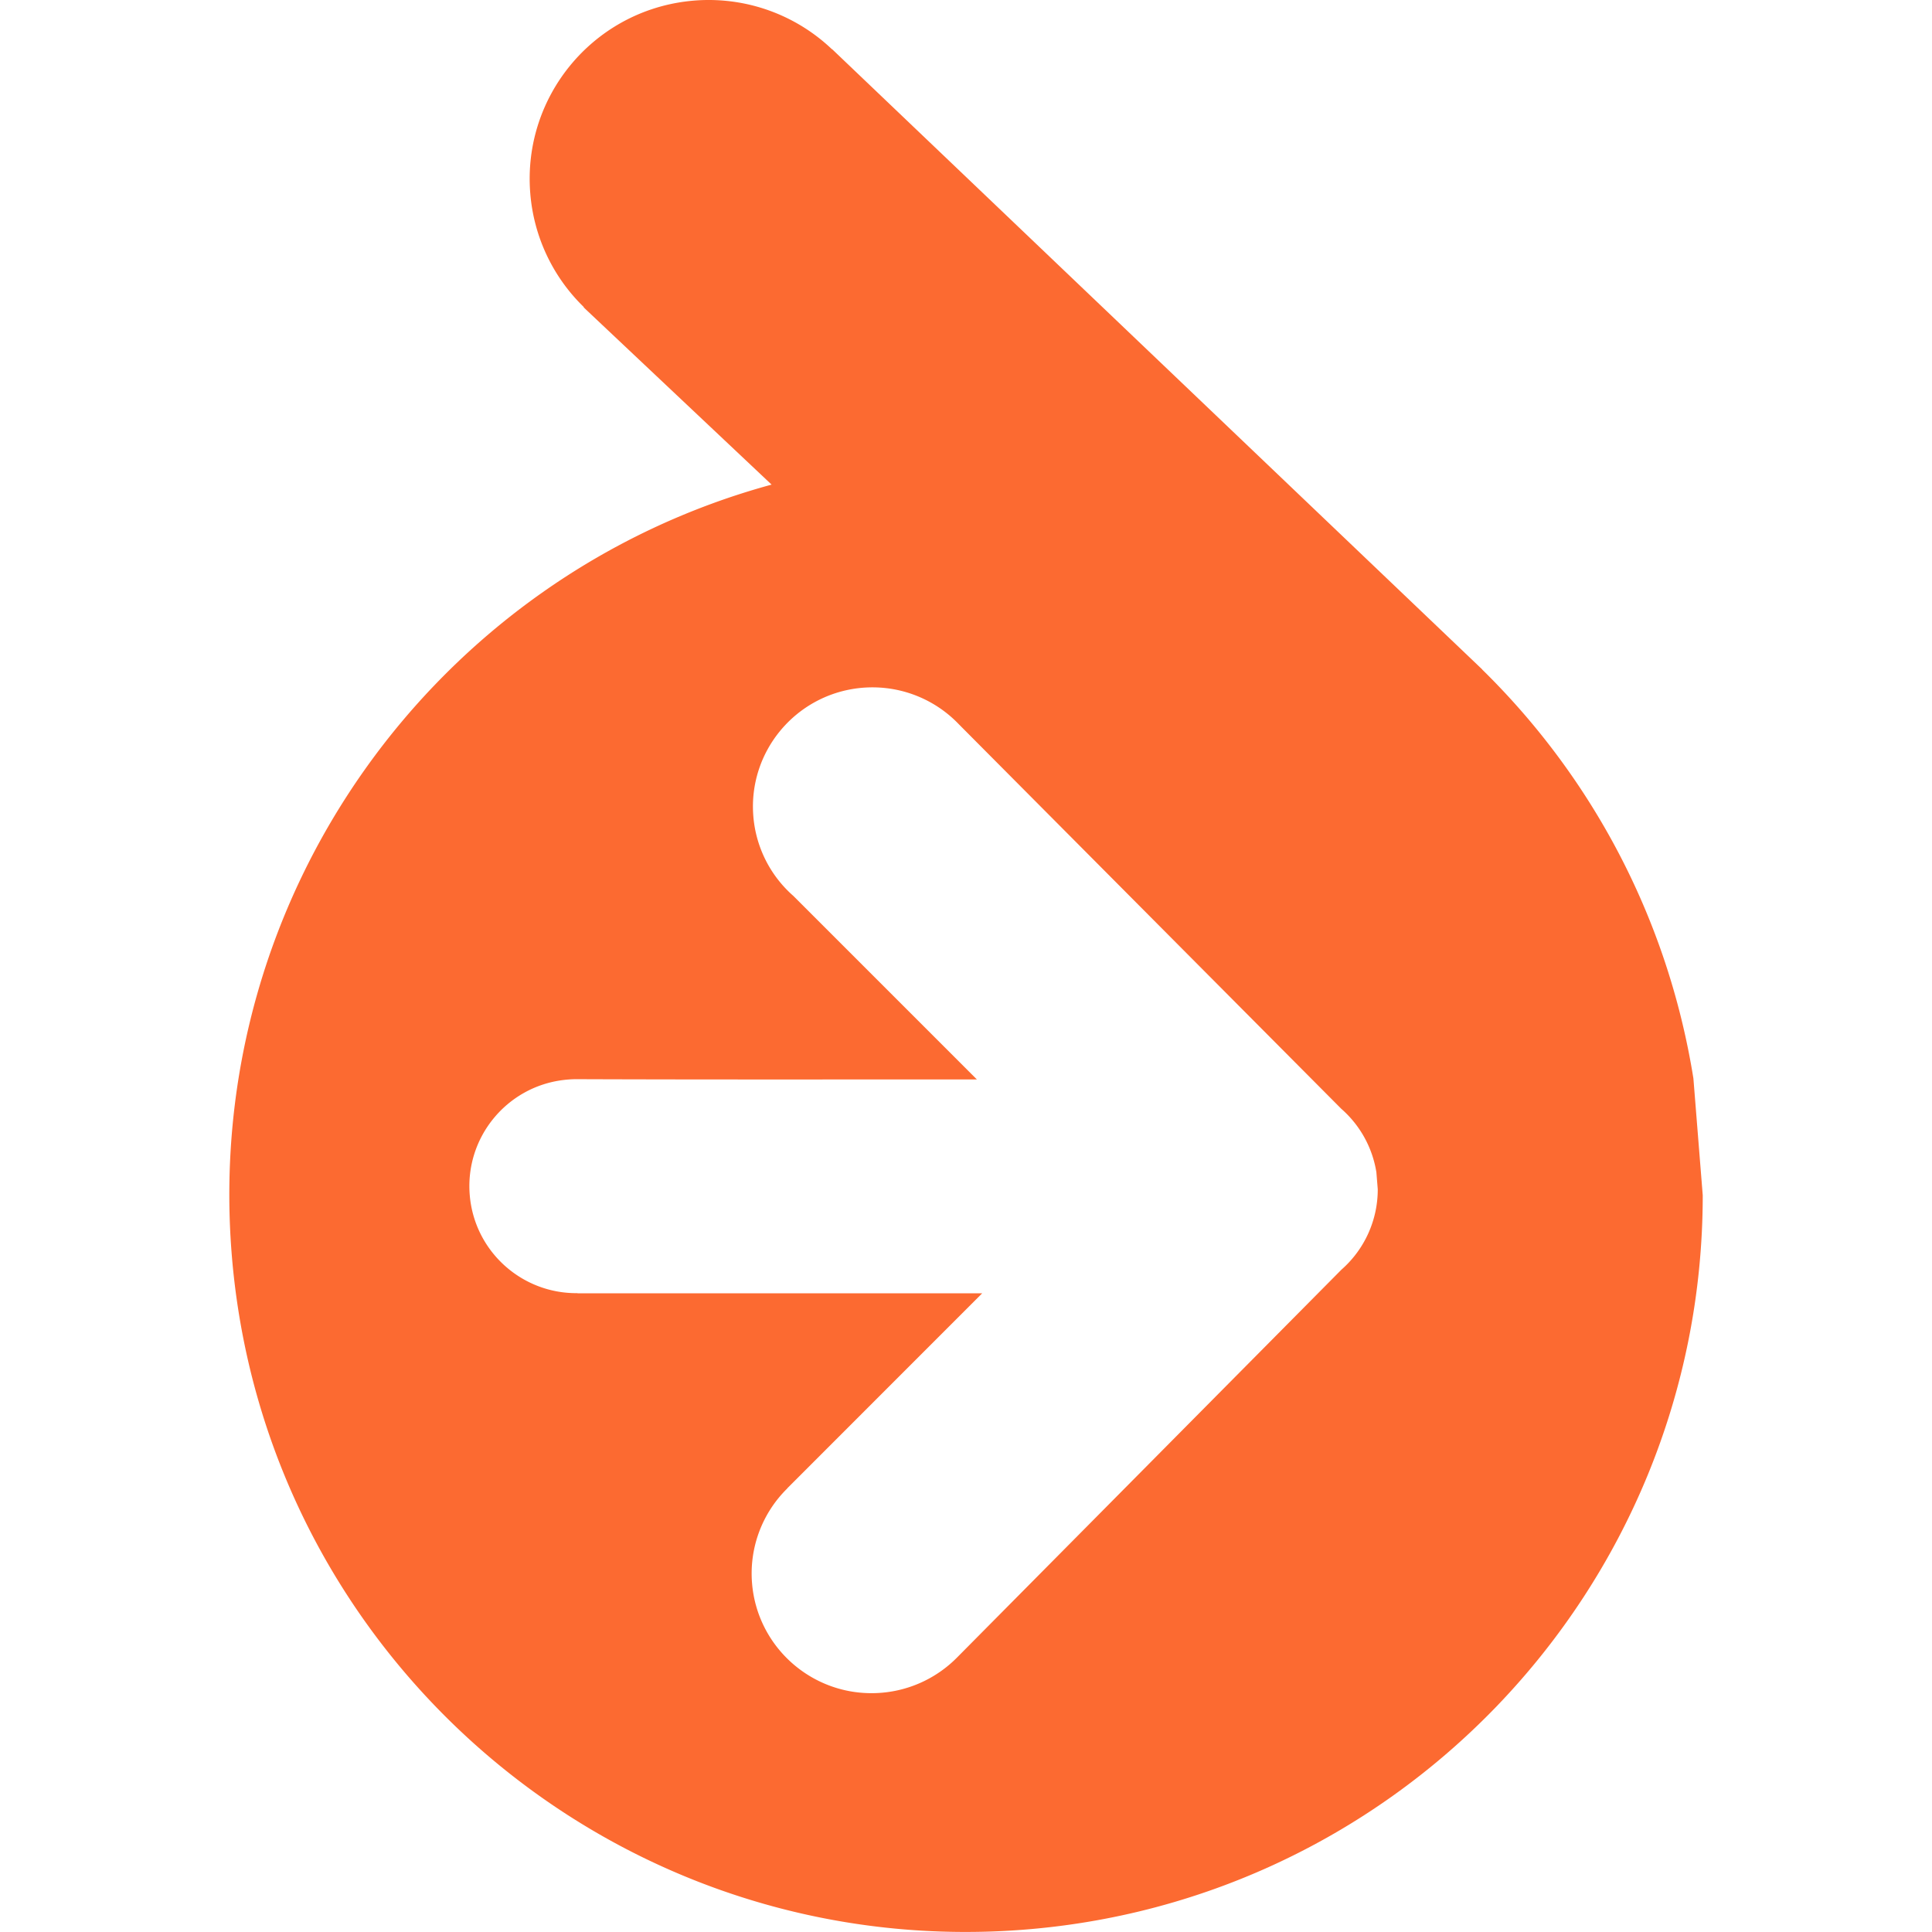
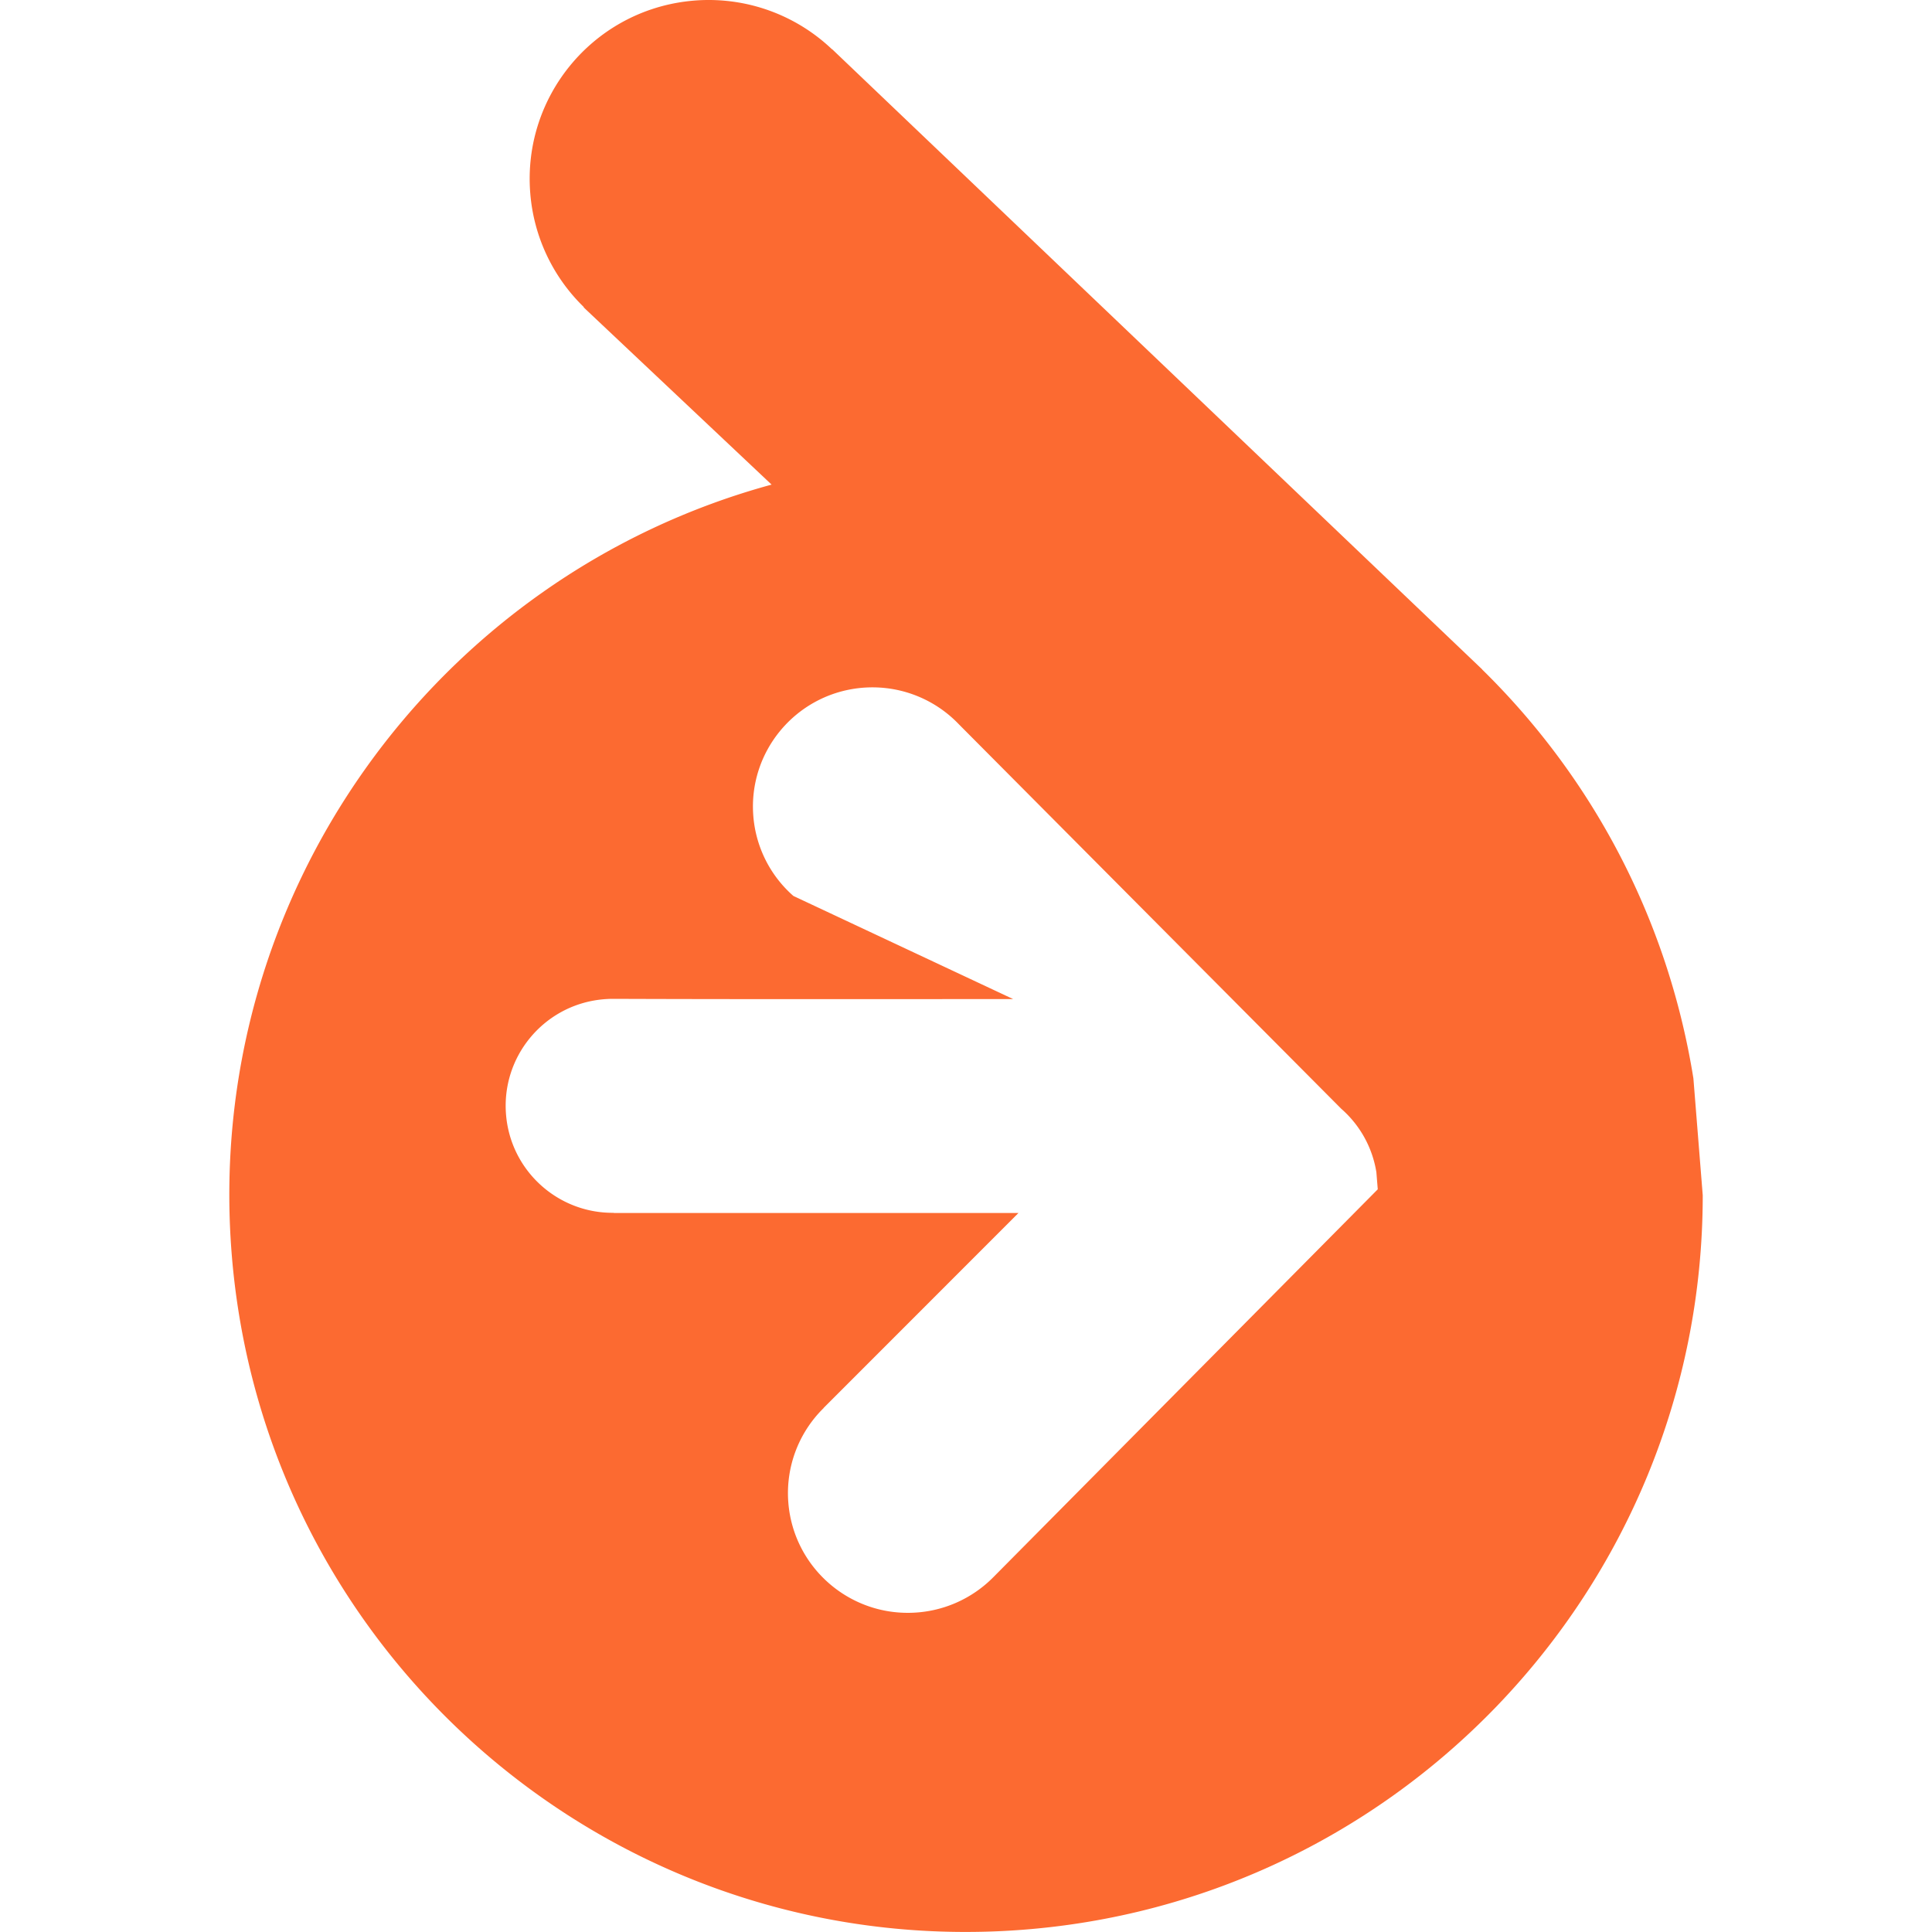
<svg xmlns="http://www.w3.org/2000/svg" role="img" viewBox="0 0 24 24">
  <title>Doctrine</title>
-   <path fill="#FC6A31" d="M8.791 0a2.2 2.2 0 0 0-.254.016C7.352.158 6.492 1.21 6.587 2.399a2.215 2.215 0 0 0 .666 1.416l-.003.003L9.585 6.02c-4.178 1.139-7.061 5.115-6.707 9.556.391 4.897 4.578 8.612 9.487 8.416s8.787-4.232 8.787-9.144l-.116-1.452c-.322-2.004-1.274-3.756-2.624-5.079l.002 0-8.077-7.706-.002.001v0A2.22 2.22 0 0 0 8.791 0m2.215 8.548a1.485 1.485 0 0 1 .909.453l4.747 4.773a1.324 1.324 0 0 1 .436.789l.017.211a1.326 1.326 0 0 1-.451.998l-4.779 4.822a1.49 1.49 0 0 1-.999.438c-.799.032-1.48-.572-1.544-1.367a1.481 1.481 0 0 1 .439-1.176l-.001-.001 2.421-2.422h-5.027v-.002c-.696.008-1.284-.525-1.339-1.223-.057-.711.458-1.34 1.166-1.425a1.4 1.4 0 0 1 .144-.01l.017 0c1.658.006 3.315.003 4.973.003L9.856 11.13a1.475 1.475 0 0 1-.498-.993c-.063-.792.512-1.493 1.303-1.588a1.5 1.5 0 0 1 .345-.001" />
+   <path fill="#FC6A31" d="M8.791 0a2.2 2.2 0 0 0-.254.016C7.352.158 6.492 1.21 6.587 2.399a2.215 2.215 0 0 0 .666 1.416l-.003.003L9.585 6.02c-4.178 1.139-7.061 5.115-6.707 9.556.391 4.897 4.578 8.612 9.487 8.416s8.787-4.232 8.787-9.144l-.116-1.452c-.322-2.004-1.274-3.756-2.624-5.079l.002 0-8.077-7.706-.002.001v0A2.22 2.22 0 0 0 8.791 0m2.215 8.548a1.485 1.485 0 0 1 .909.453l4.747 4.773a1.324 1.324 0 0 1 .436.789l.017.211l-4.779 4.822a1.49 1.49 0 0 1-.999.438c-.799.032-1.48-.572-1.544-1.367a1.481 1.481 0 0 1 .439-1.176l-.001-.001 2.421-2.422h-5.027v-.002c-.696.008-1.284-.525-1.339-1.223-.057-.711.458-1.34 1.166-1.425a1.4 1.4 0 0 1 .144-.01l.017 0c1.658.006 3.315.003 4.973.003L9.856 11.13a1.475 1.475 0 0 1-.498-.993c-.063-.792.512-1.493 1.303-1.588a1.5 1.5 0 0 1 .345-.001" />
</svg>